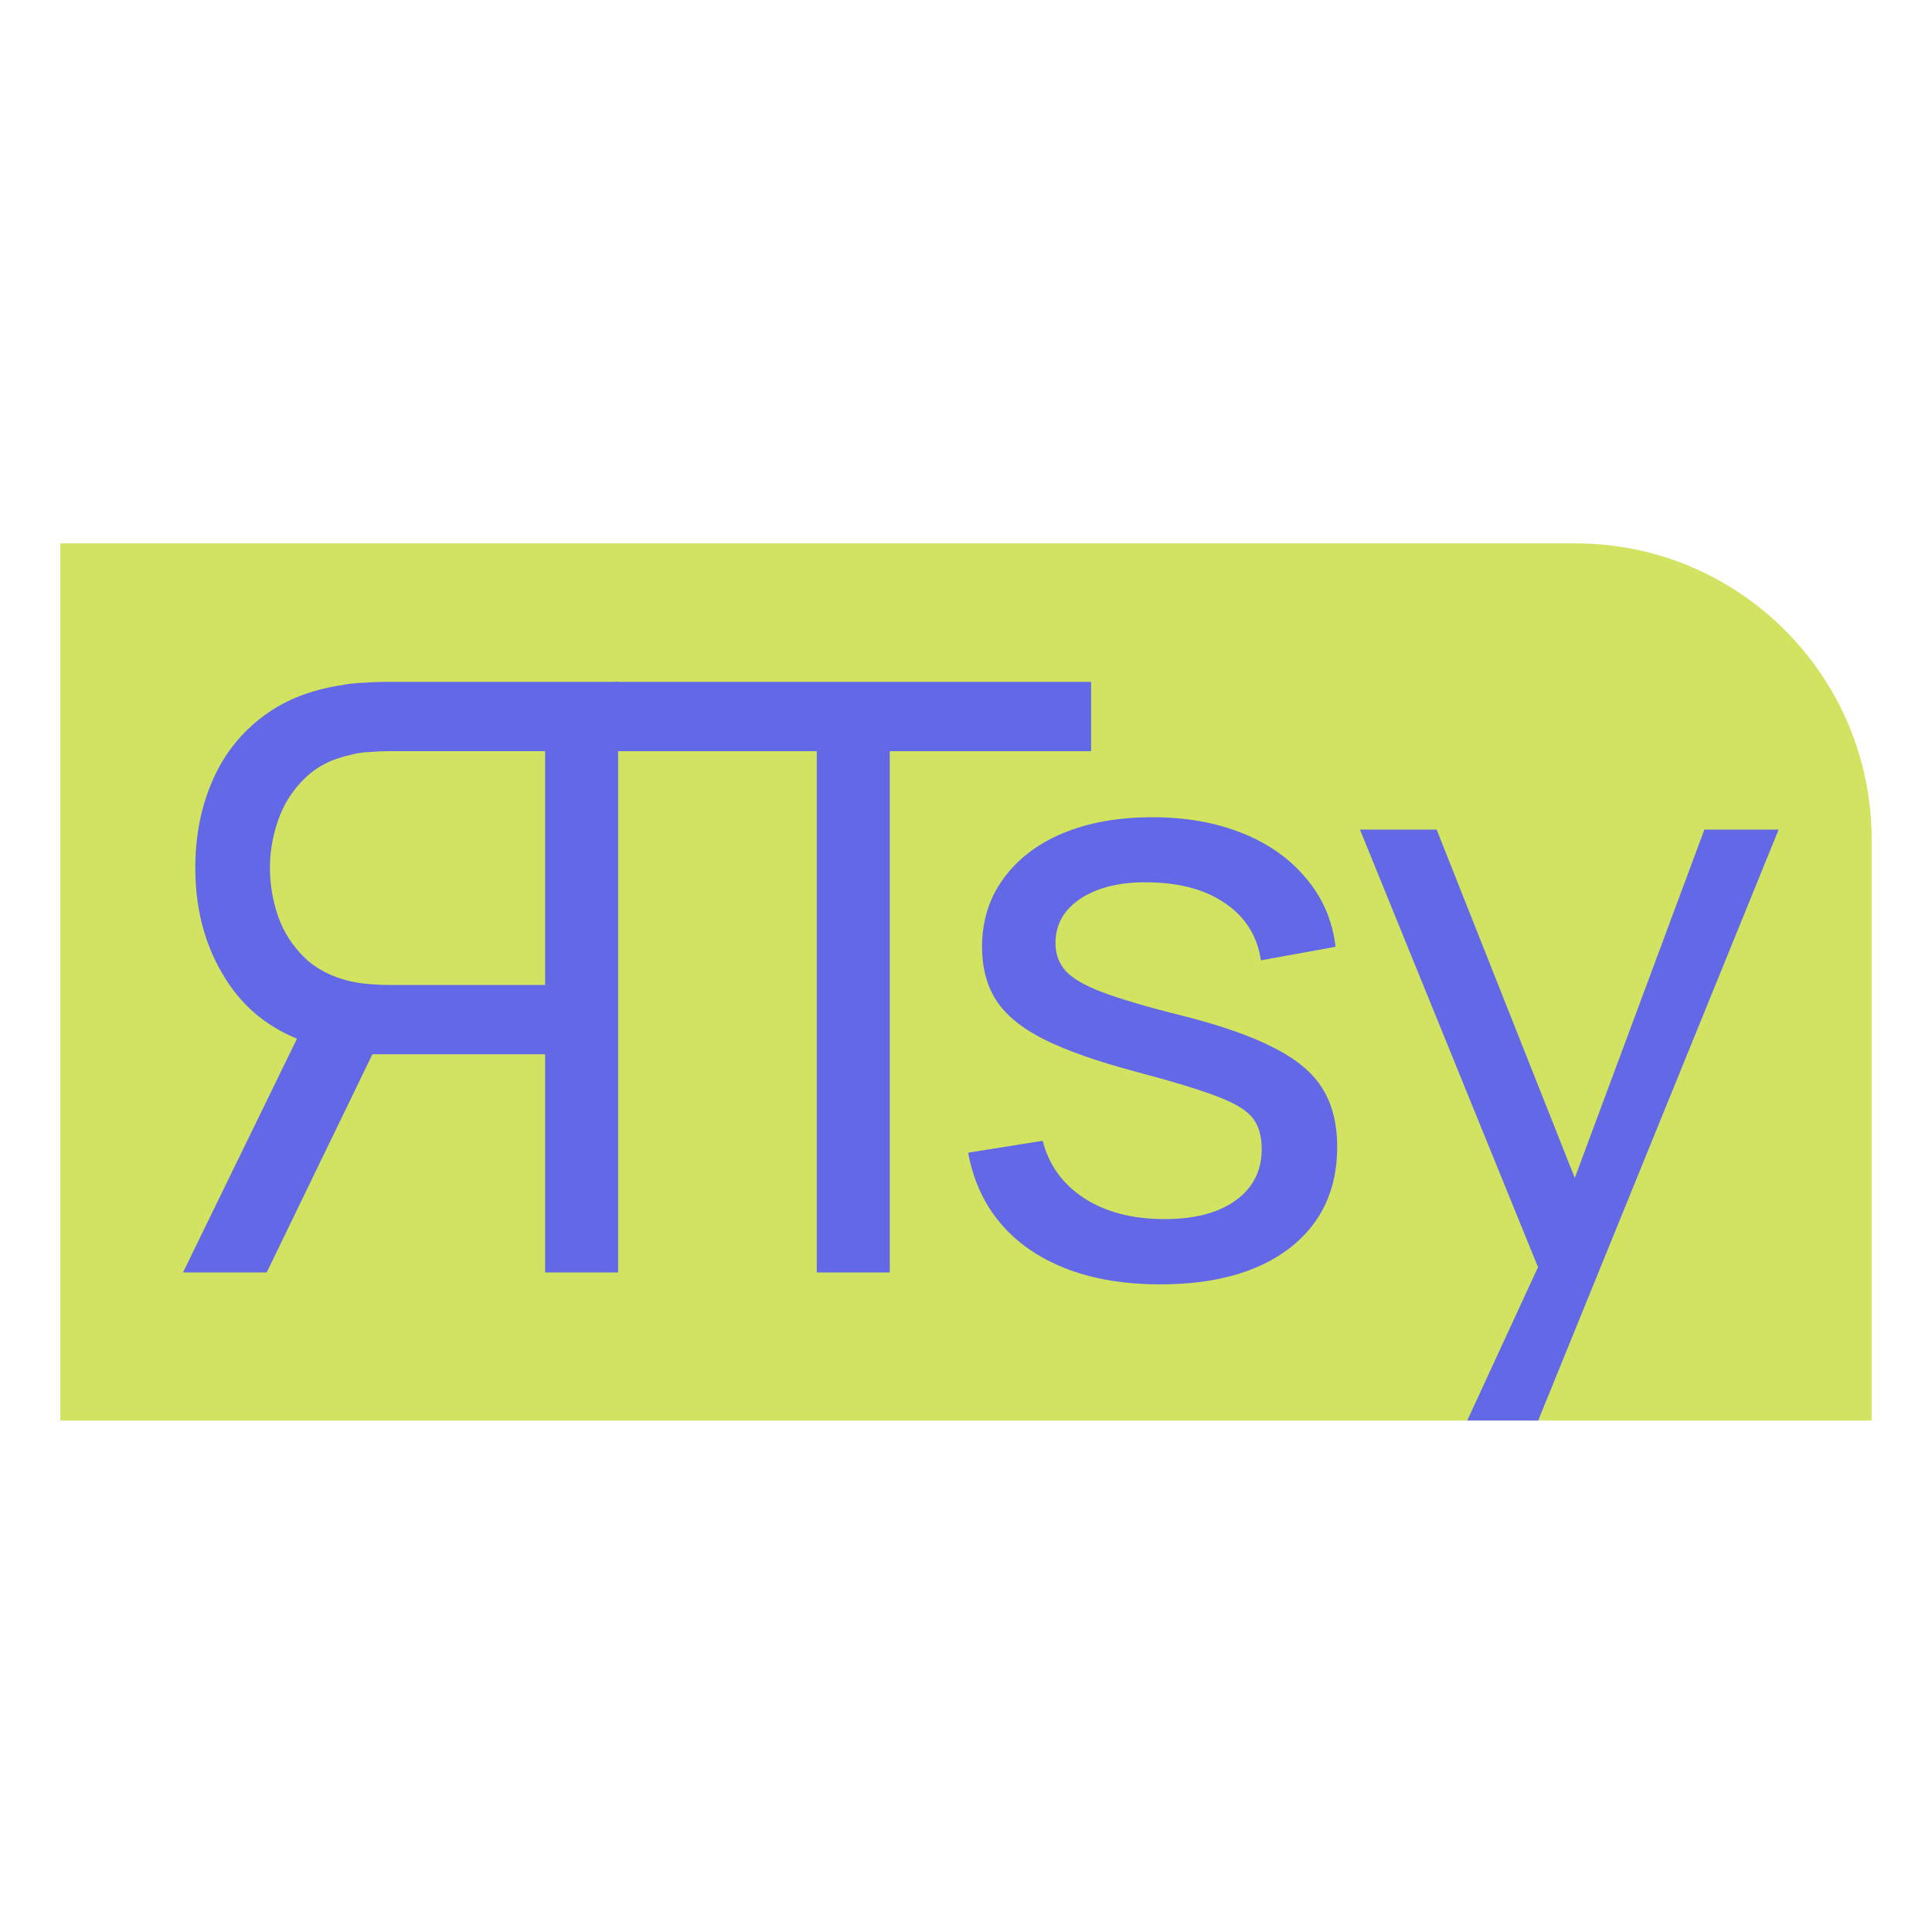
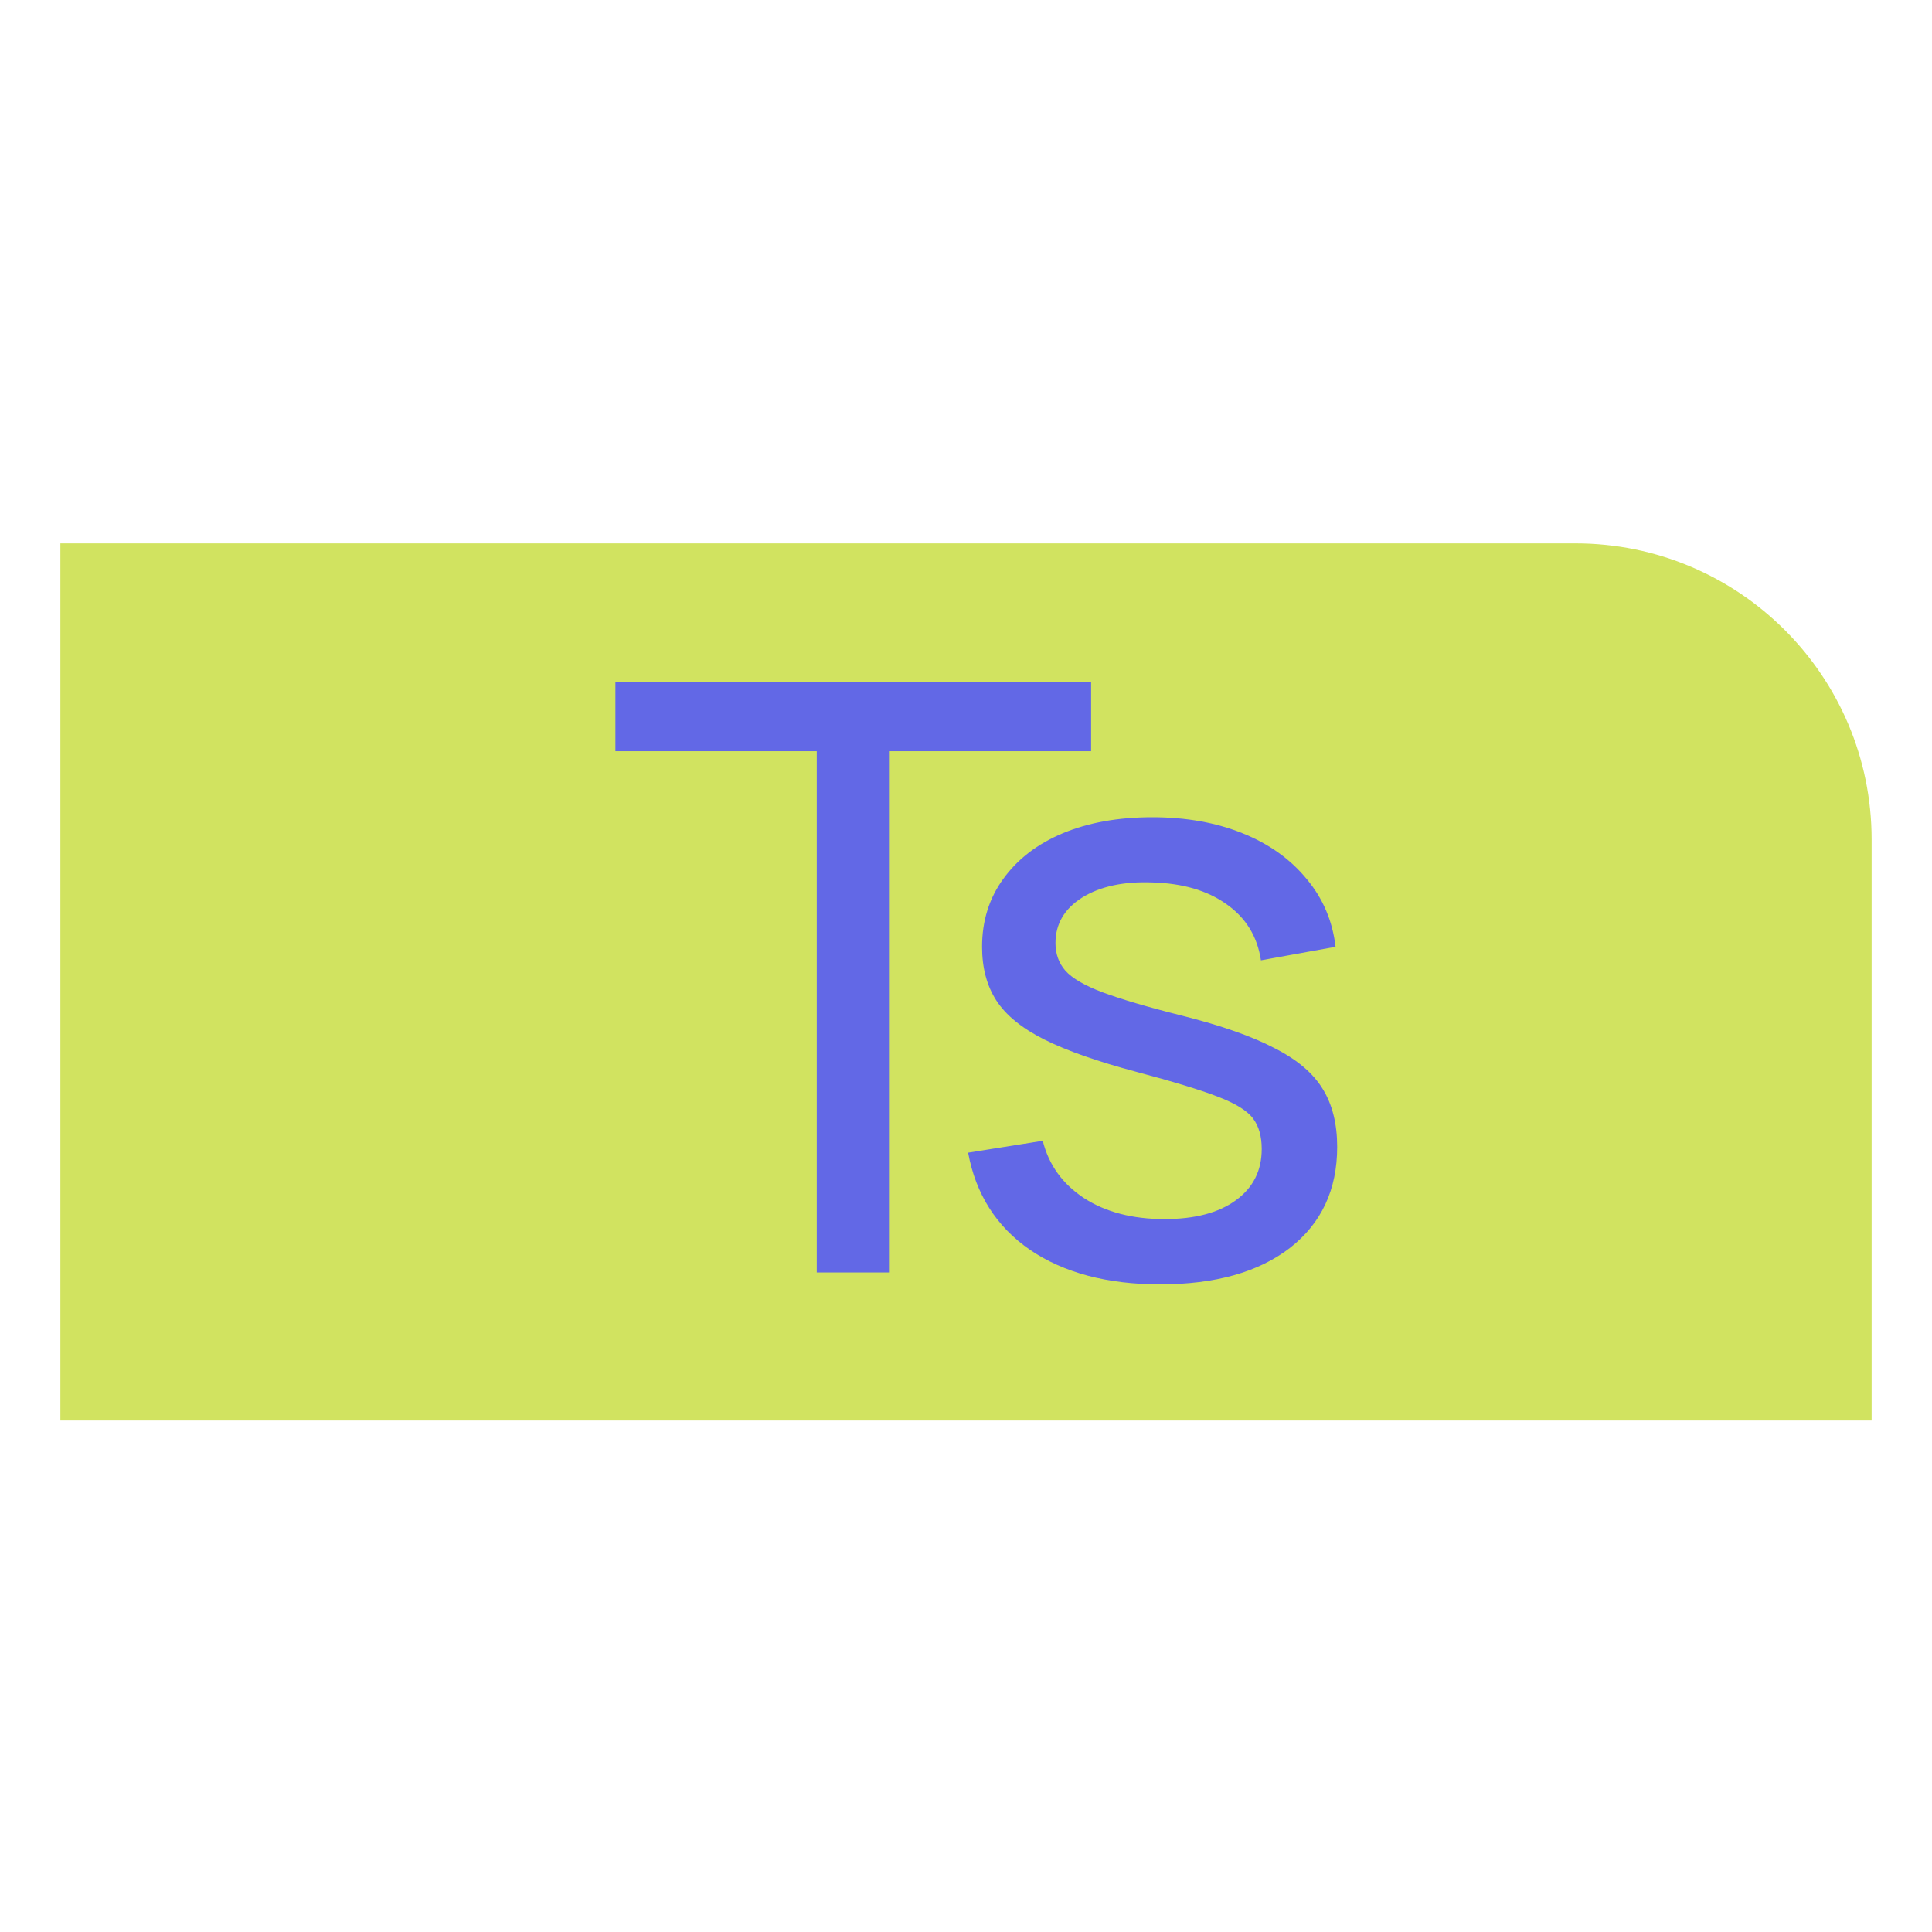
<svg xmlns="http://www.w3.org/2000/svg" width="32" height="32" viewBox="0 0 32 32" fill="none">
  <path d="M1 9H26.094C28.804 9 31 11.196 31 13.906V23.528H1V9Z" fill="#D1E360" />
  <path d="M13.528 21.076V12.442H10.193V11.294H18.072V12.442H14.737V21.076H13.528Z" fill="#6268E6" />
  <path d="M19.214 21.273C18.34 21.273 17.622 21.082 17.061 20.702C16.503 20.317 16.162 19.78 16.035 19.092L17.271 18.895C17.371 19.294 17.599 19.611 17.957 19.846C18.315 20.077 18.759 20.192 19.288 20.192C19.791 20.192 20.185 20.088 20.47 19.88C20.756 19.672 20.898 19.389 20.898 19.031C20.898 18.823 20.851 18.655 20.756 18.528C20.66 18.397 20.463 18.275 20.165 18.162C19.87 18.048 19.424 17.913 18.826 17.754C18.179 17.582 17.669 17.403 17.298 17.218C16.927 17.032 16.662 16.817 16.503 16.572C16.345 16.328 16.266 16.031 16.266 15.682C16.266 15.252 16.384 14.876 16.619 14.555C16.854 14.229 17.183 13.977 17.604 13.801C18.029 13.624 18.523 13.536 19.085 13.536C19.642 13.536 20.14 13.624 20.579 13.801C21.018 13.977 21.371 14.229 21.639 14.555C21.91 14.876 22.071 15.252 22.121 15.682L20.885 15.906C20.826 15.512 20.636 15.202 20.314 14.976C19.997 14.749 19.587 14.63 19.085 14.616C18.609 14.598 18.222 14.682 17.923 14.867C17.629 15.053 17.482 15.304 17.482 15.621C17.482 15.798 17.536 15.95 17.645 16.076C17.758 16.203 17.964 16.323 18.263 16.436C18.566 16.549 19.005 16.679 19.581 16.823C20.228 16.986 20.737 17.165 21.109 17.36C21.485 17.55 21.752 17.777 21.91 18.039C22.069 18.297 22.148 18.617 22.148 18.997C22.148 19.703 21.888 20.261 21.367 20.668C20.846 21.071 20.128 21.273 19.214 21.273Z" fill="#6268E6" />
-   <path d="M24.302 23.528L25.71 20.478L25.731 21.619L22.525 13.74H23.795L26.308 20.077H25.873L28.23 13.74H29.46L25.477 23.528H24.302Z" fill="#6268E6" />
-   <path d="M10.238 21.076V11.294H6.373C6.278 11.294 6.165 11.299 6.034 11.308C5.902 11.312 5.775 11.326 5.653 11.349C5.123 11.43 4.68 11.611 4.322 11.892C3.96 12.173 3.688 12.528 3.507 12.959C3.326 13.384 3.235 13.857 3.235 14.378C3.235 15.134 3.432 15.791 3.826 16.348C4.22 16.901 4.797 17.247 5.558 17.387L6.02 17.462H9.029V21.076H10.238ZM4.417 21.076L6.346 17.095L5.151 16.728L3.031 21.076H4.417ZM9.029 16.314H6.414C6.328 16.314 6.231 16.309 6.122 16.3C6.009 16.291 5.902 16.276 5.803 16.253C5.49 16.18 5.237 16.049 5.042 15.859C4.843 15.664 4.698 15.438 4.607 15.18C4.517 14.917 4.471 14.65 4.471 14.378C4.471 14.107 4.517 13.842 4.607 13.584C4.698 13.321 4.843 13.092 5.042 12.898C5.237 12.703 5.49 12.571 5.803 12.504C5.902 12.476 6.009 12.46 6.122 12.456C6.231 12.447 6.328 12.442 6.414 12.442H9.029V16.314Z" fill="#6268E6" />
</svg>